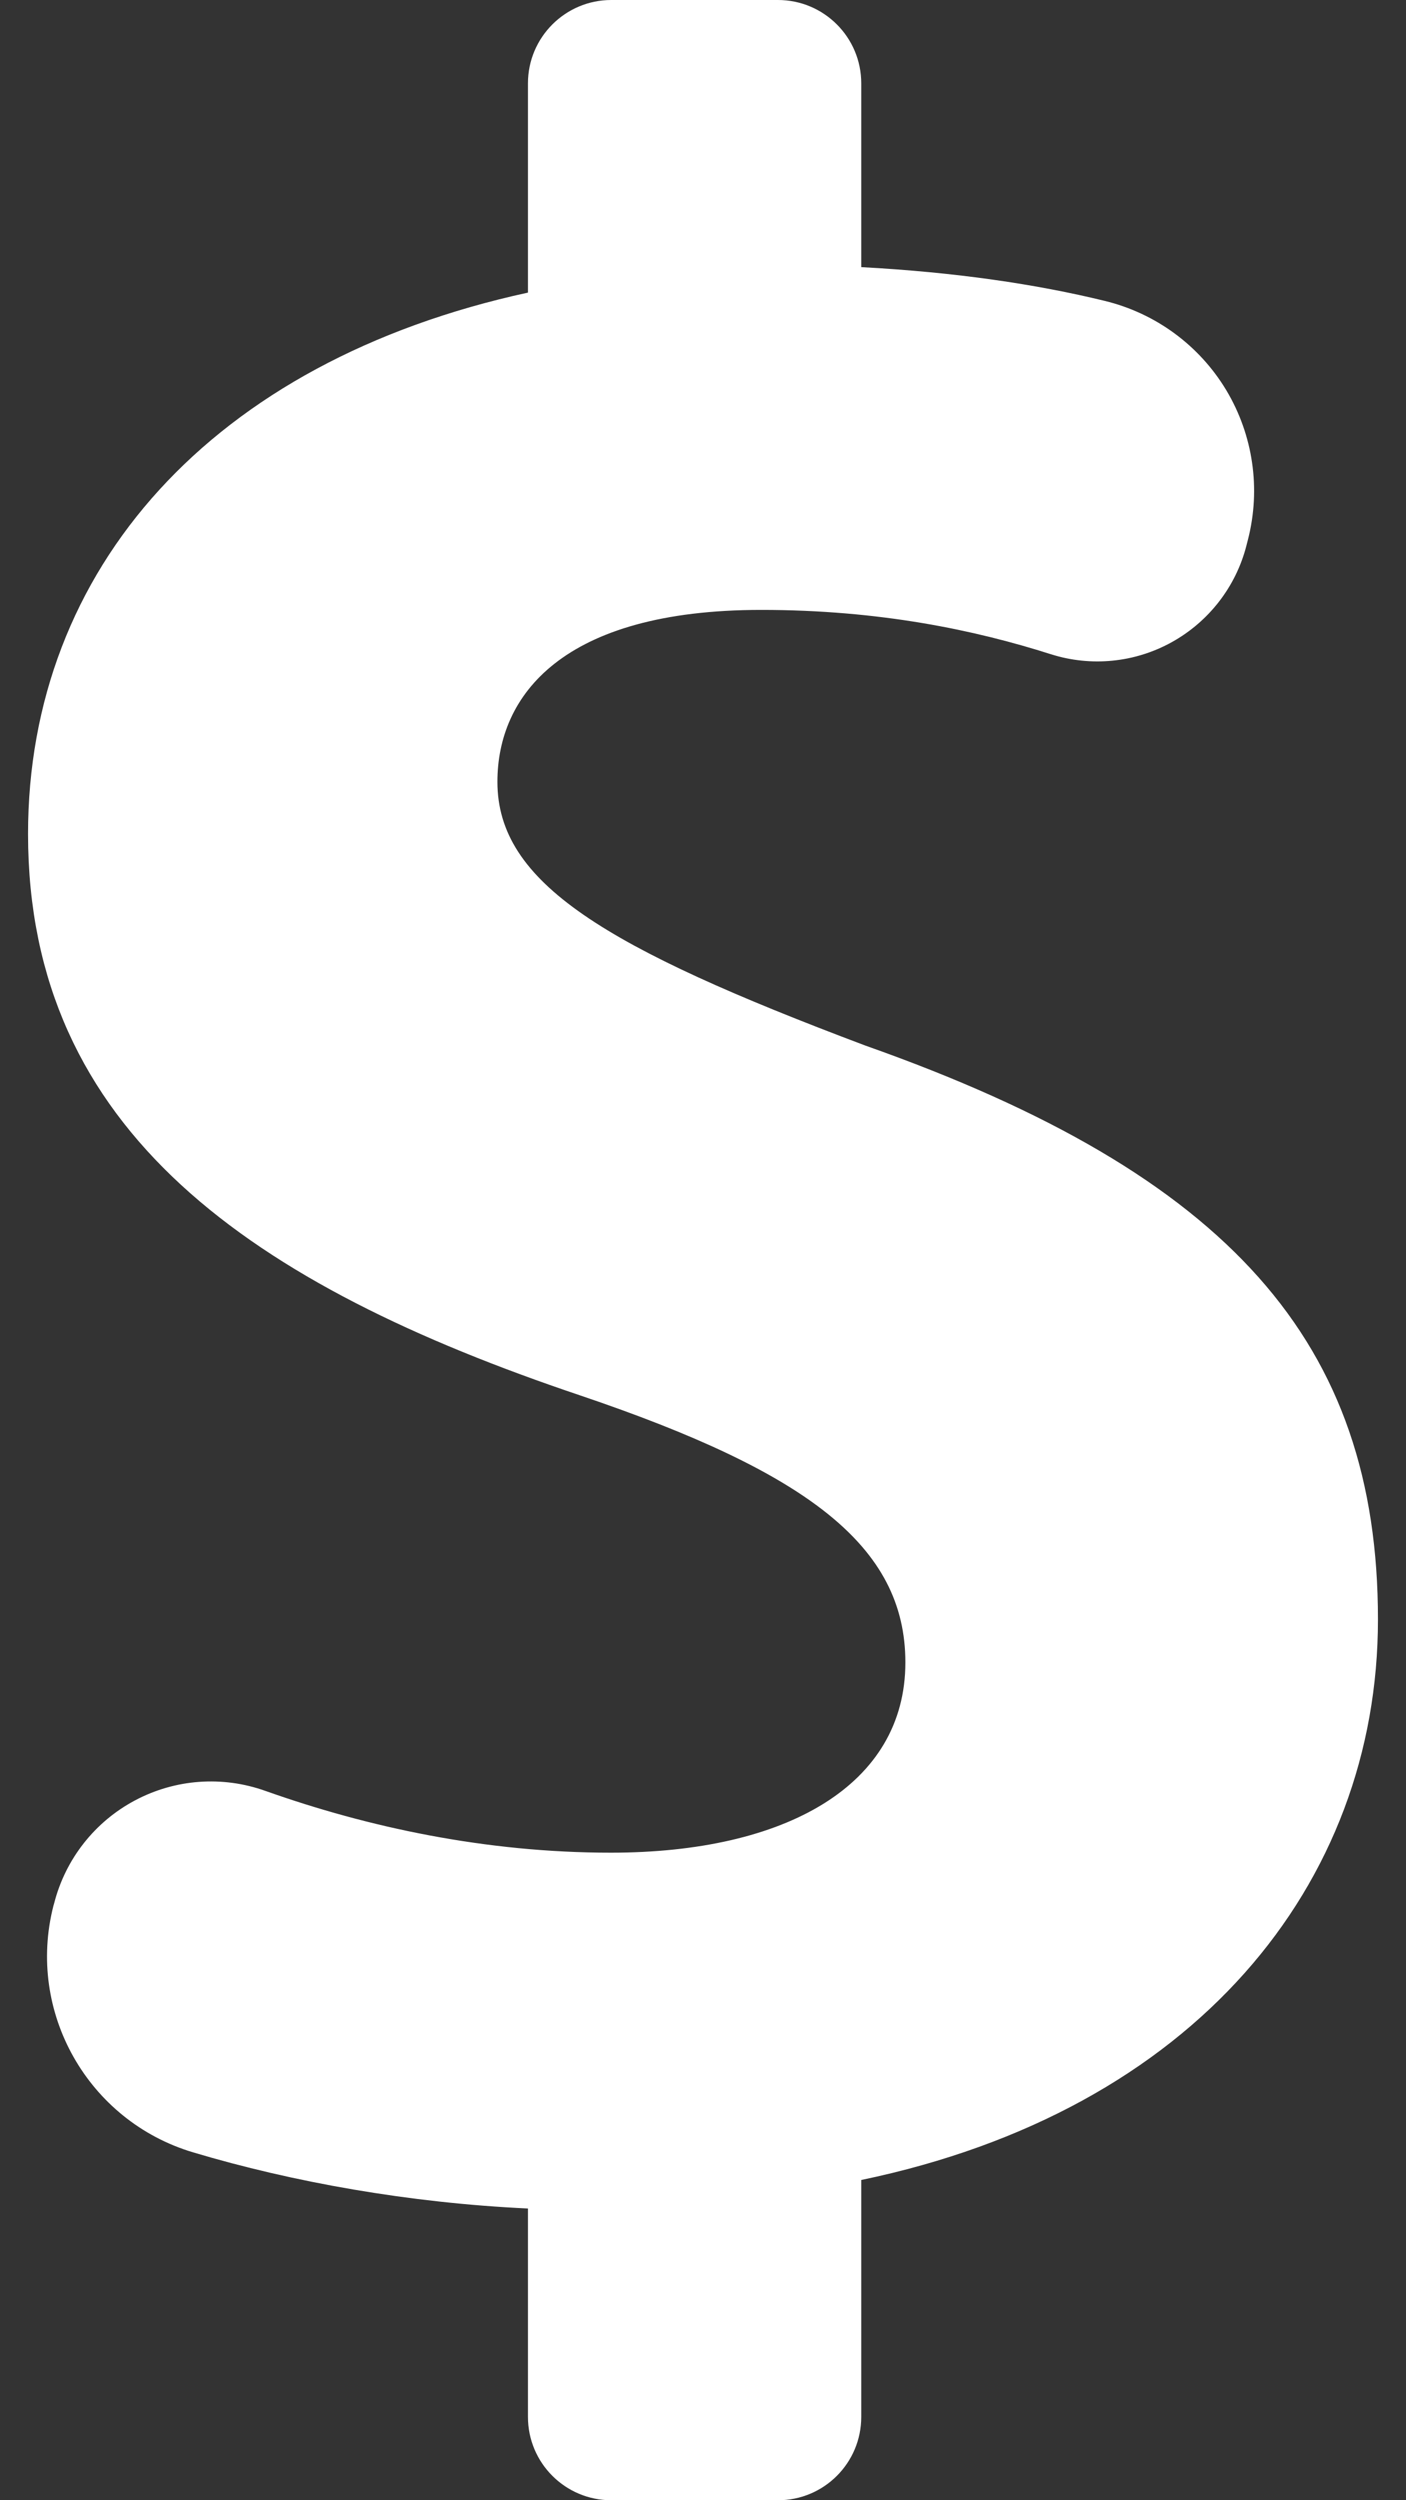
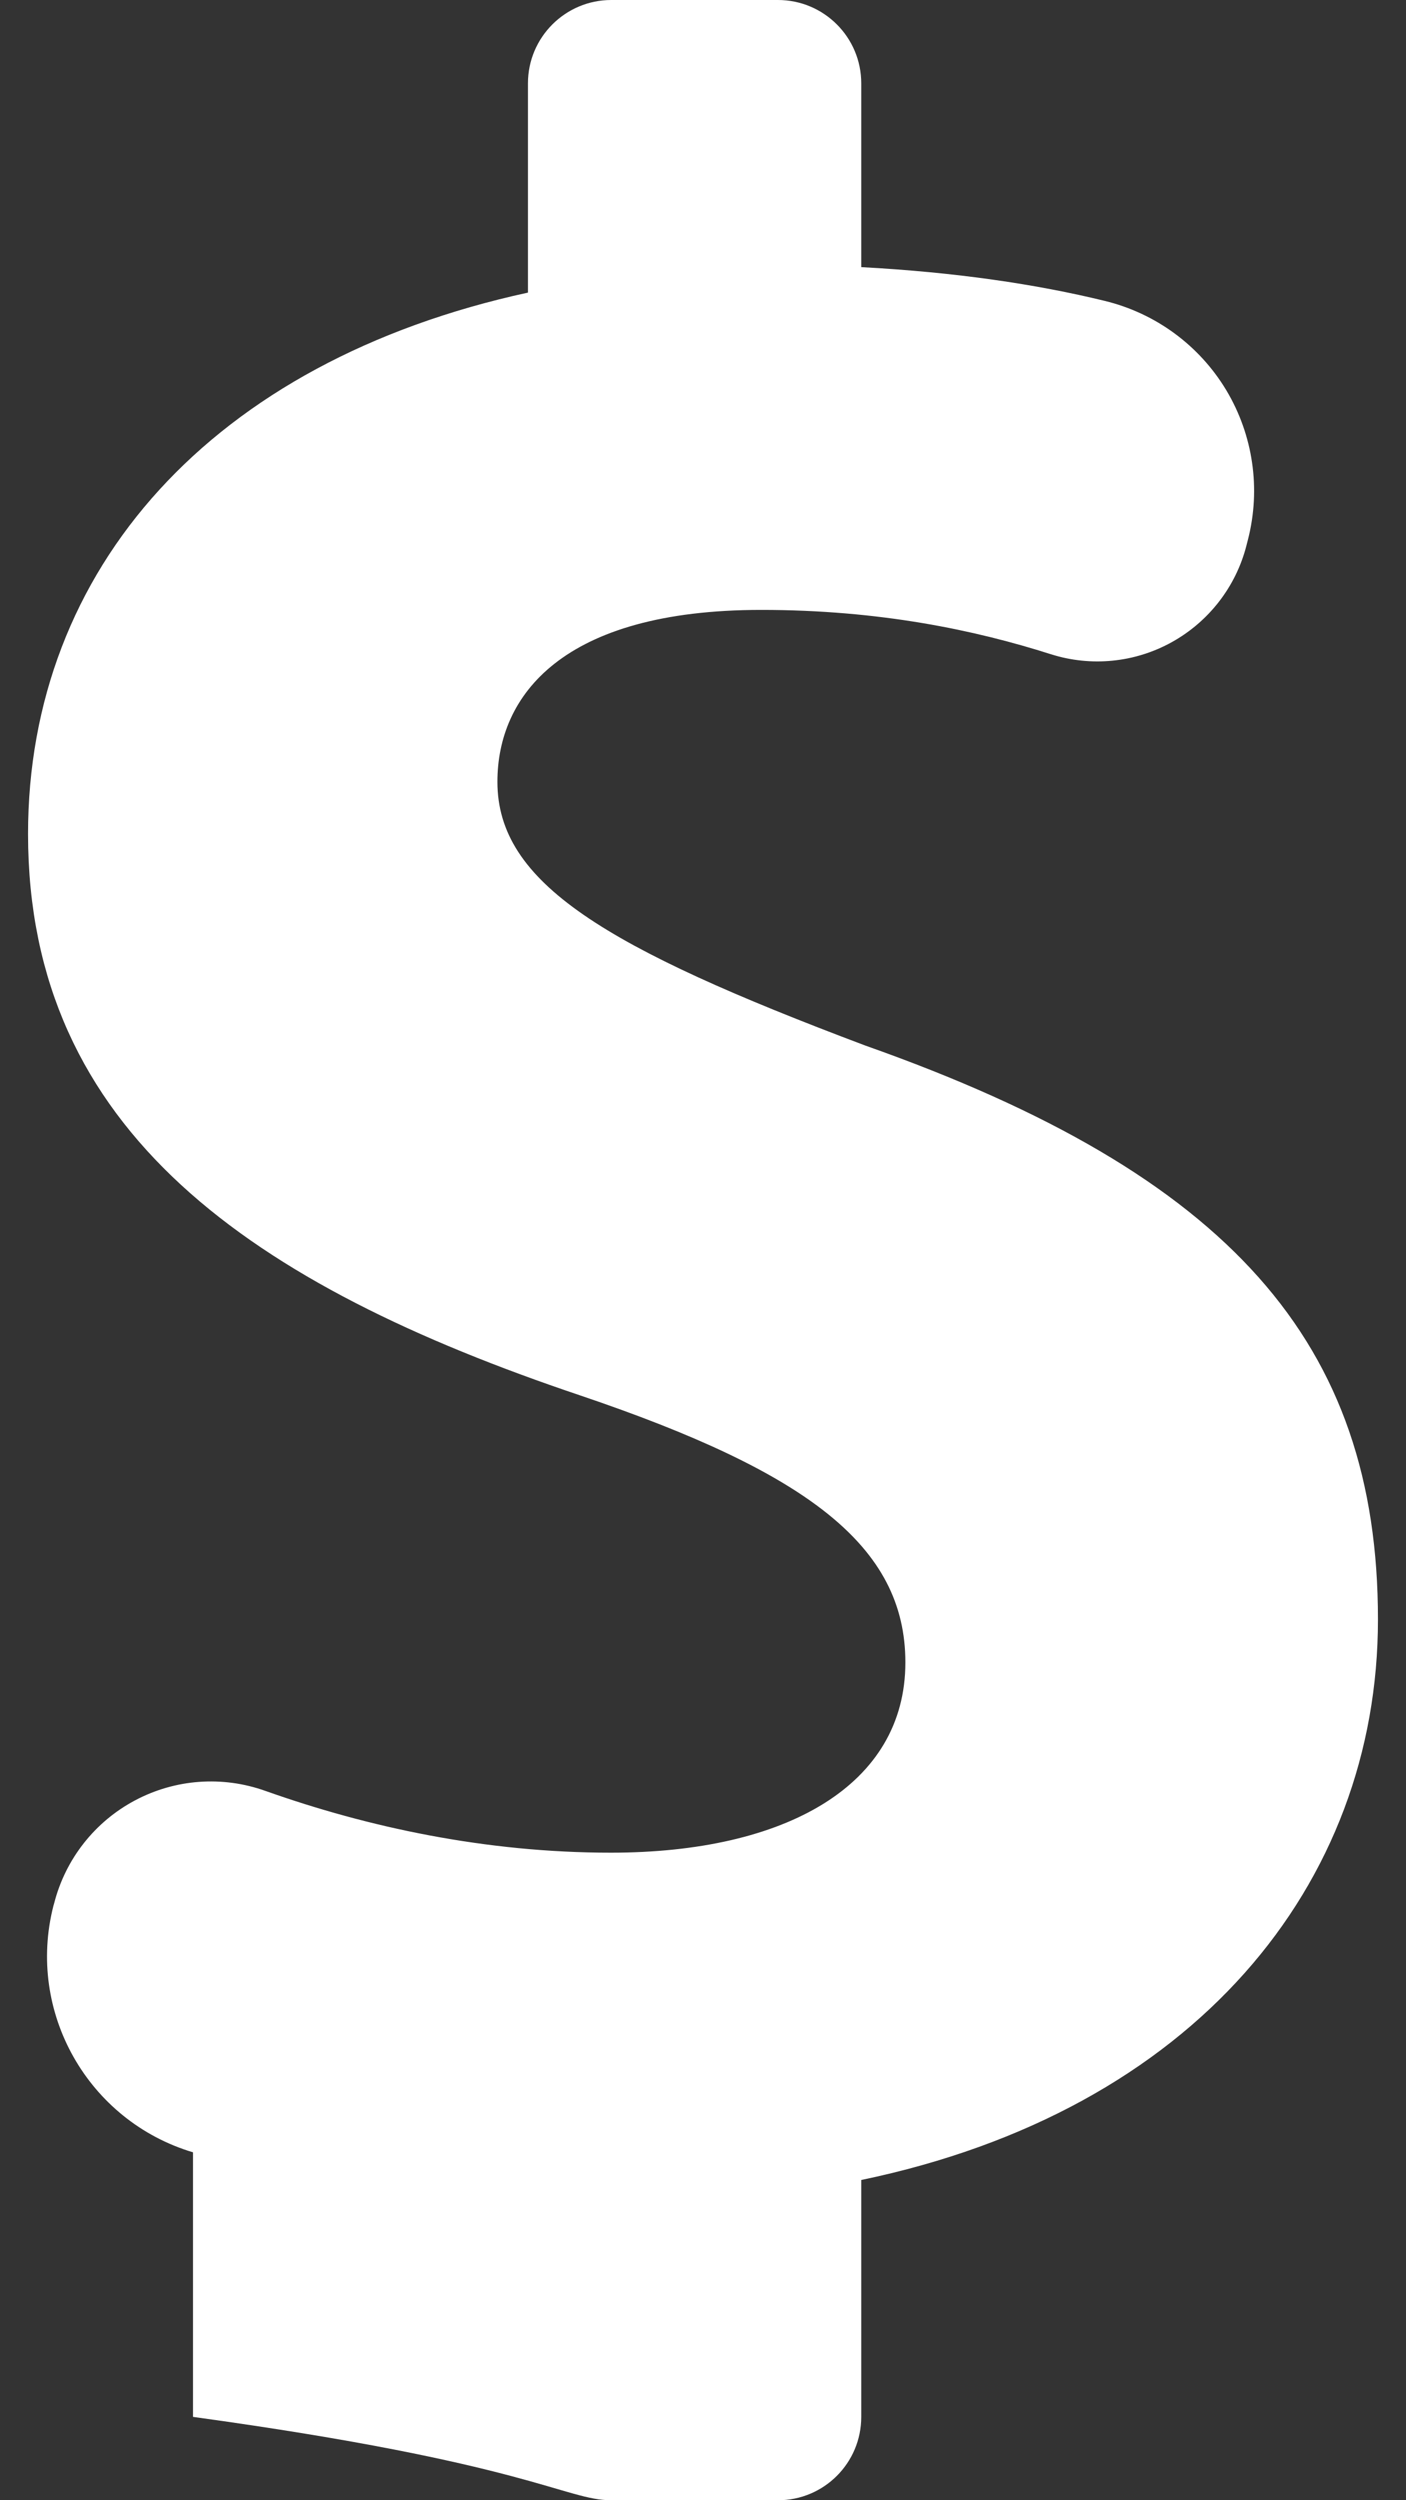
<svg xmlns="http://www.w3.org/2000/svg" width="18" height="32" viewBox="0 0 18 32" fill="none">
  <rect x="0" y="0" width="18" height="32" fill="#333333" stroke="none" />
-   <path d="M17.641 20.727C17.641 17.194 15.755 15.034 11.081 13.383C7.743 12.127 6.368 11.302 6.368 10.006C6.368 8.907 7.193 7.806 9.746 7.806C11.263 7.806 12.486 8.065 13.453 8.373C13.969 8.537 14.53 8.481 15.003 8.218C15.476 7.955 15.821 7.51 15.956 6.987L15.977 6.905C16.143 6.256 16.043 5.568 15.699 4.994C15.354 4.42 14.794 4.009 14.143 3.851C13.266 3.637 12.236 3.484 11.026 3.419V1.067C11.026 0.478 10.549 0 9.959 0H7.826C7.237 0 6.759 0.478 6.759 1.067V3.745C2.708 4.626 0.359 7.285 0.359 10.673C0.359 14.483 3.226 16.446 7.429 17.86C10.335 18.843 11.591 19.786 11.591 21.277C11.591 22.849 10.059 23.712 7.821 23.712C6.217 23.712 4.707 23.386 3.397 22.921C2.847 22.725 2.243 22.769 1.728 23.043C1.214 23.316 0.839 23.793 0.694 24.357L0.684 24.392C0.336 25.752 1.126 27.145 2.471 27.547C3.746 27.928 5.238 28.195 6.759 28.266V30.933C6.759 31.523 7.237 32 7.826 32H9.959C10.549 32 11.026 31.523 11.026 30.933V27.901C15.292 27.014 17.641 24.119 17.641 20.727Z" fill="white" />
+   <path d="M17.641 20.727C17.641 17.194 15.755 15.034 11.081 13.383C7.743 12.127 6.368 11.302 6.368 10.006C6.368 8.907 7.193 7.806 9.746 7.806C11.263 7.806 12.486 8.065 13.453 8.373C13.969 8.537 14.53 8.481 15.003 8.218C15.476 7.955 15.821 7.51 15.956 6.987L15.977 6.905C16.143 6.256 16.043 5.568 15.699 4.994C15.354 4.42 14.794 4.009 14.143 3.851C13.266 3.637 12.236 3.484 11.026 3.419V1.067C11.026 0.478 10.549 0 9.959 0H7.826C7.237 0 6.759 0.478 6.759 1.067V3.745C2.708 4.626 0.359 7.285 0.359 10.673C0.359 14.483 3.226 16.446 7.429 17.86C10.335 18.843 11.591 19.786 11.591 21.277C11.591 22.849 10.059 23.712 7.821 23.712C6.217 23.712 4.707 23.386 3.397 22.921C2.847 22.725 2.243 22.769 1.728 23.043C1.214 23.316 0.839 23.793 0.694 24.357L0.684 24.392C0.336 25.752 1.126 27.145 2.471 27.547V30.933C6.759 31.523 7.237 32 7.826 32H9.959C10.549 32 11.026 31.523 11.026 30.933V27.901C15.292 27.014 17.641 24.119 17.641 20.727Z" fill="white" />
</svg>